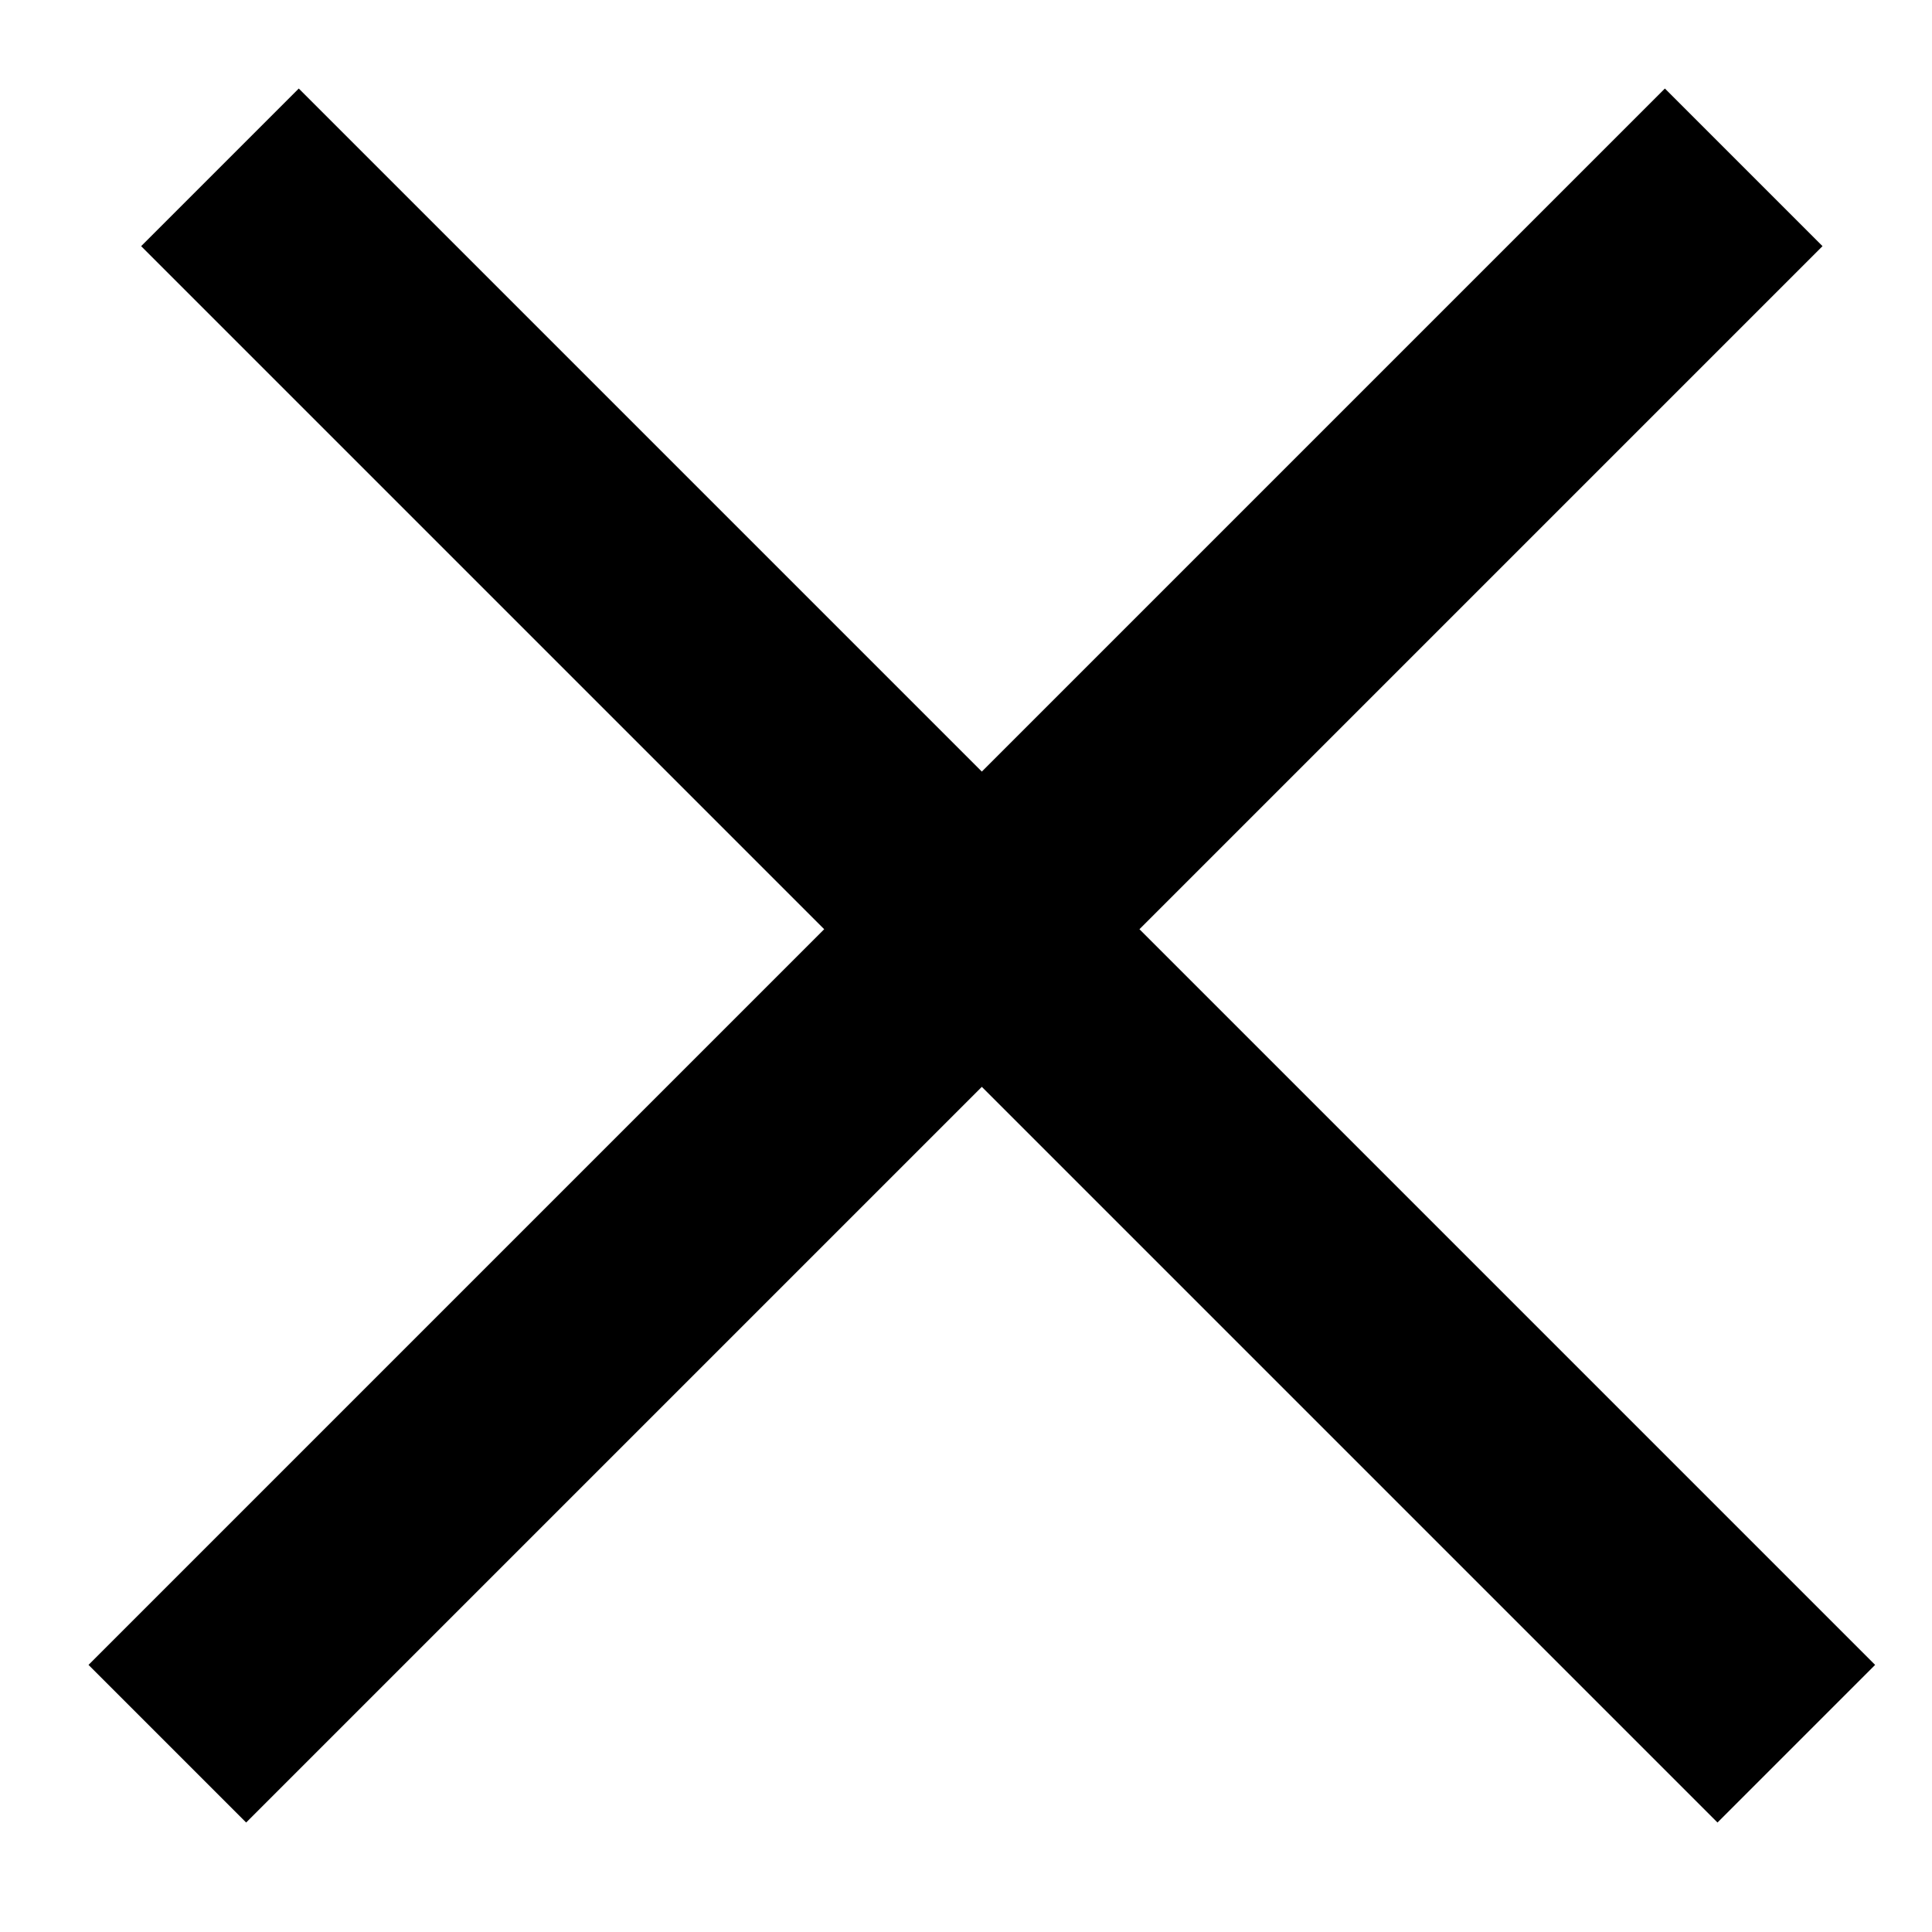
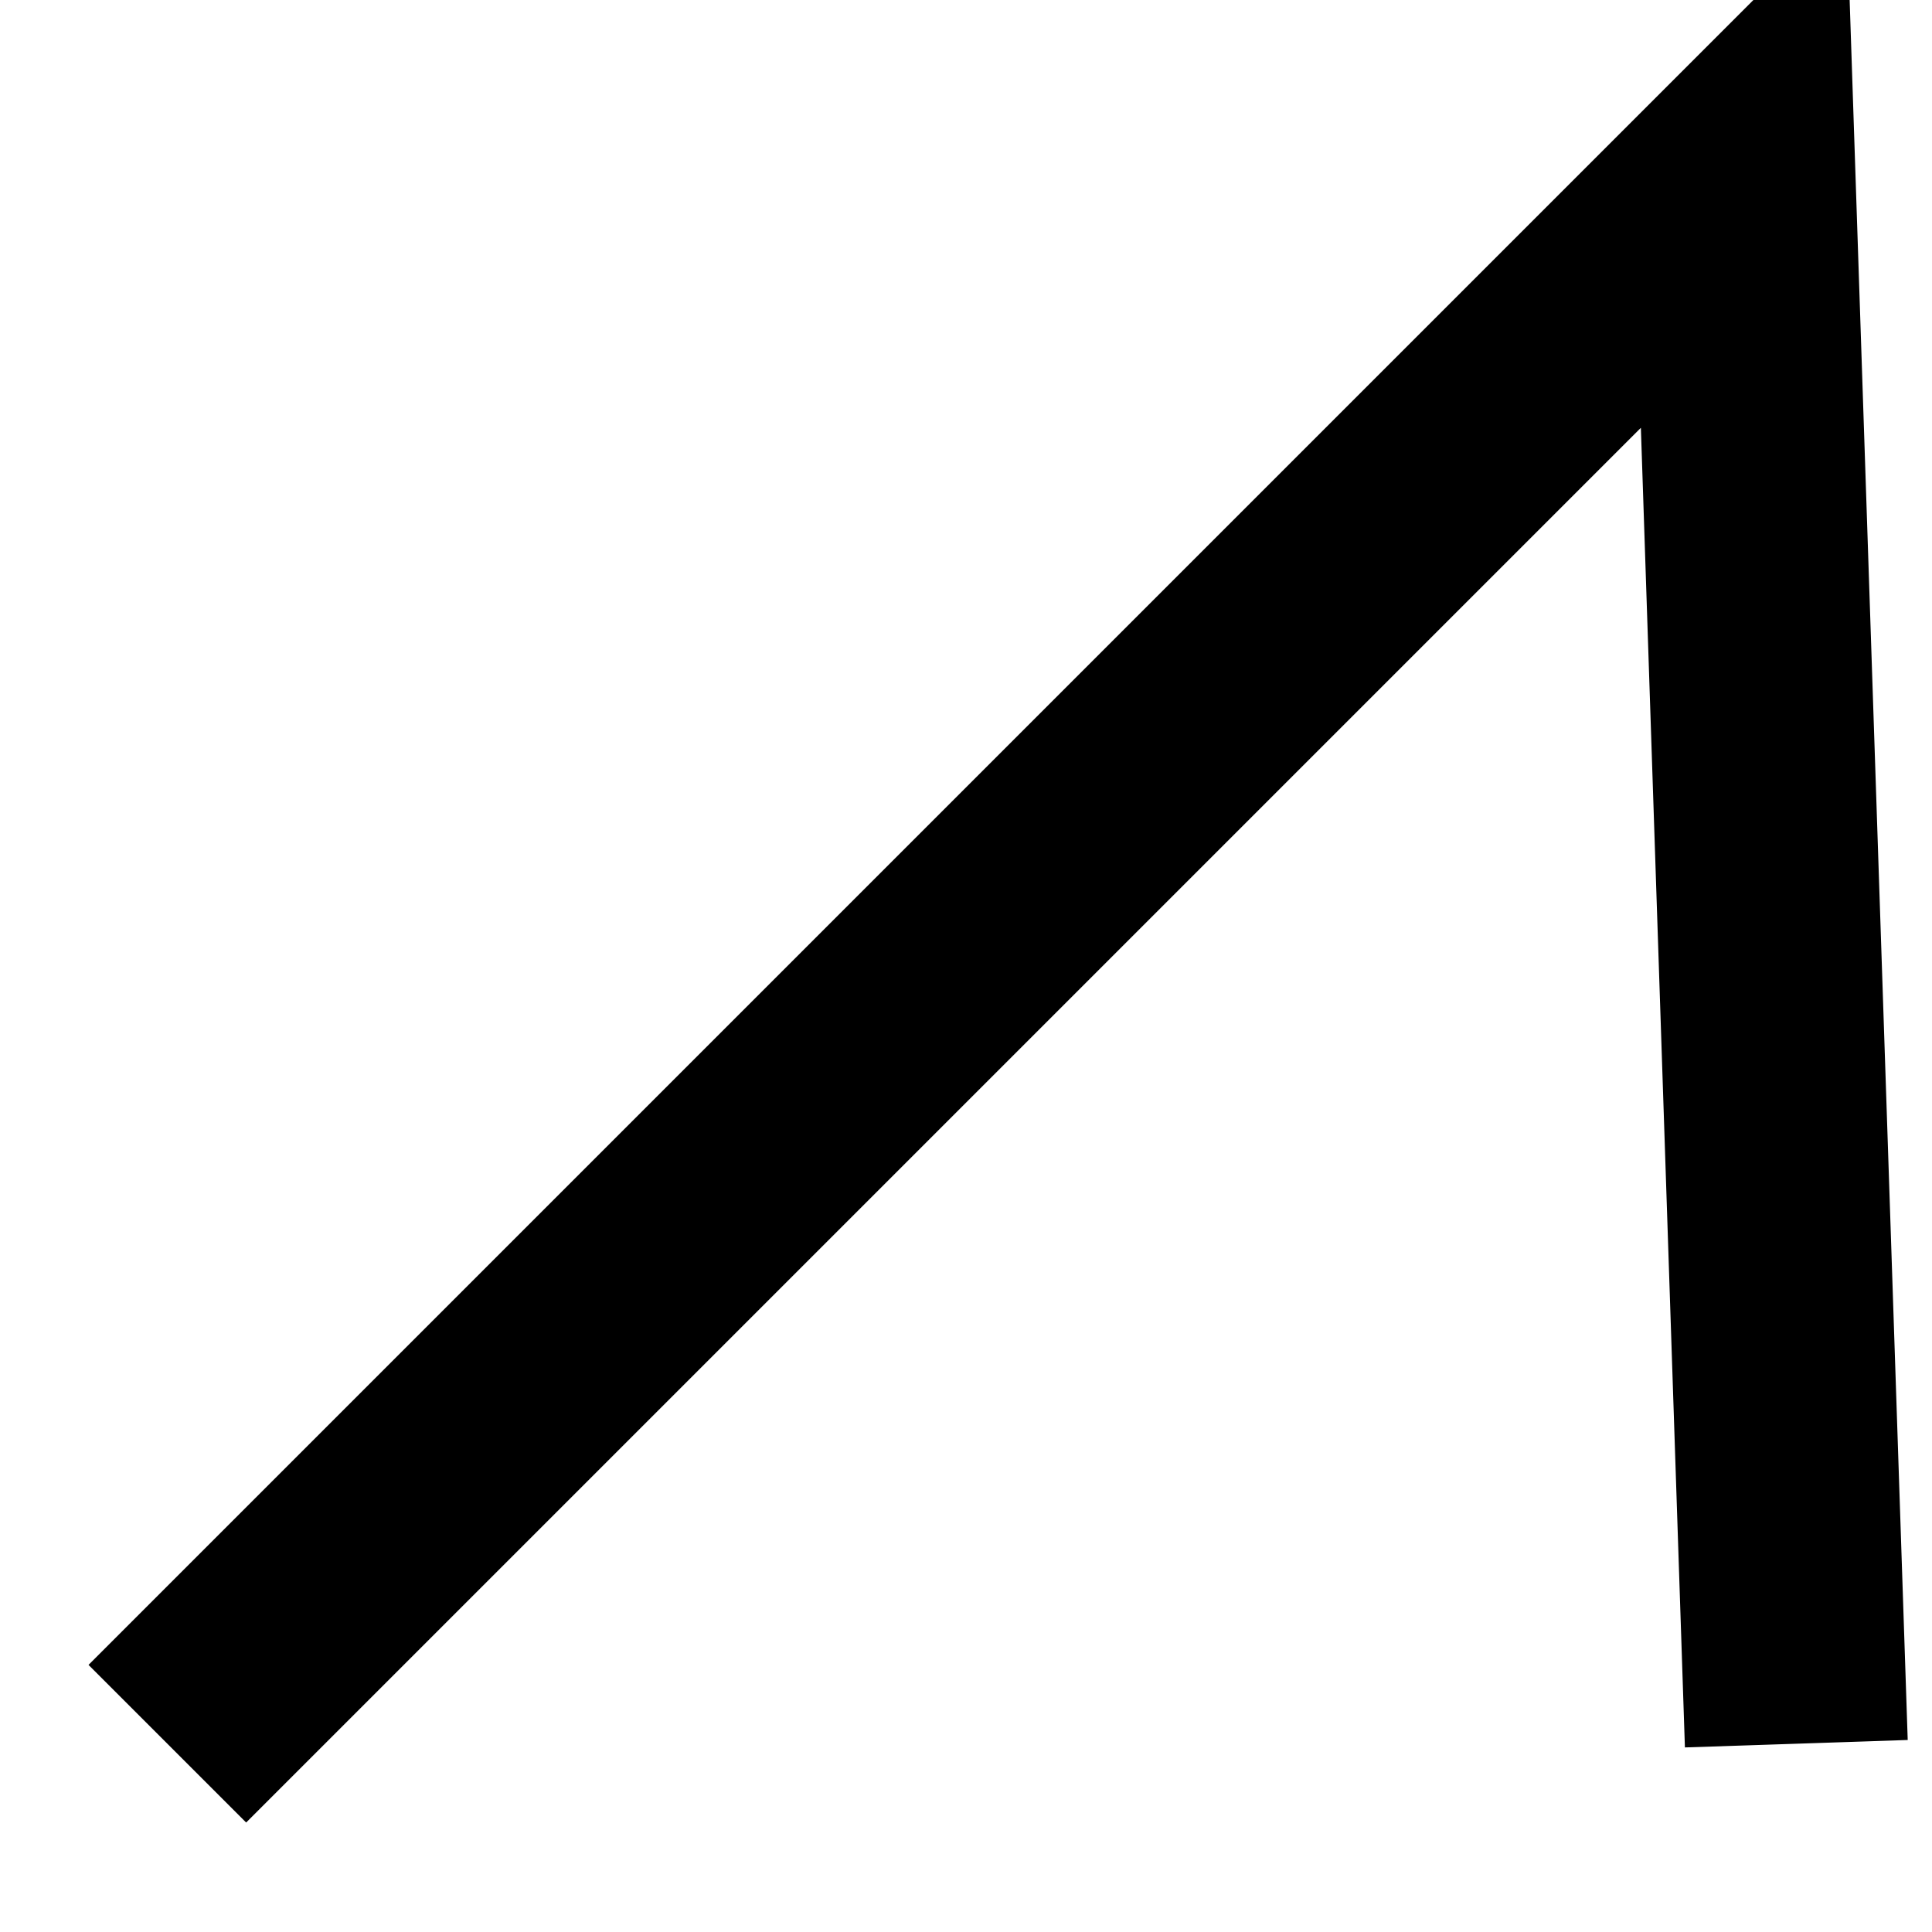
<svg xmlns="http://www.w3.org/2000/svg" width="13" height="13" viewBox="0 0 13 13" fill="none">
-   <path id="Vector" d="M1.126 11.733L11.733 1.126M1.48 1.126L12.087 11.733" stroke="black" stroke-width="1.5" />
+   <path id="Vector" d="M1.126 11.733L11.733 1.126L12.087 11.733" stroke="black" stroke-width="1.5" />
</svg>